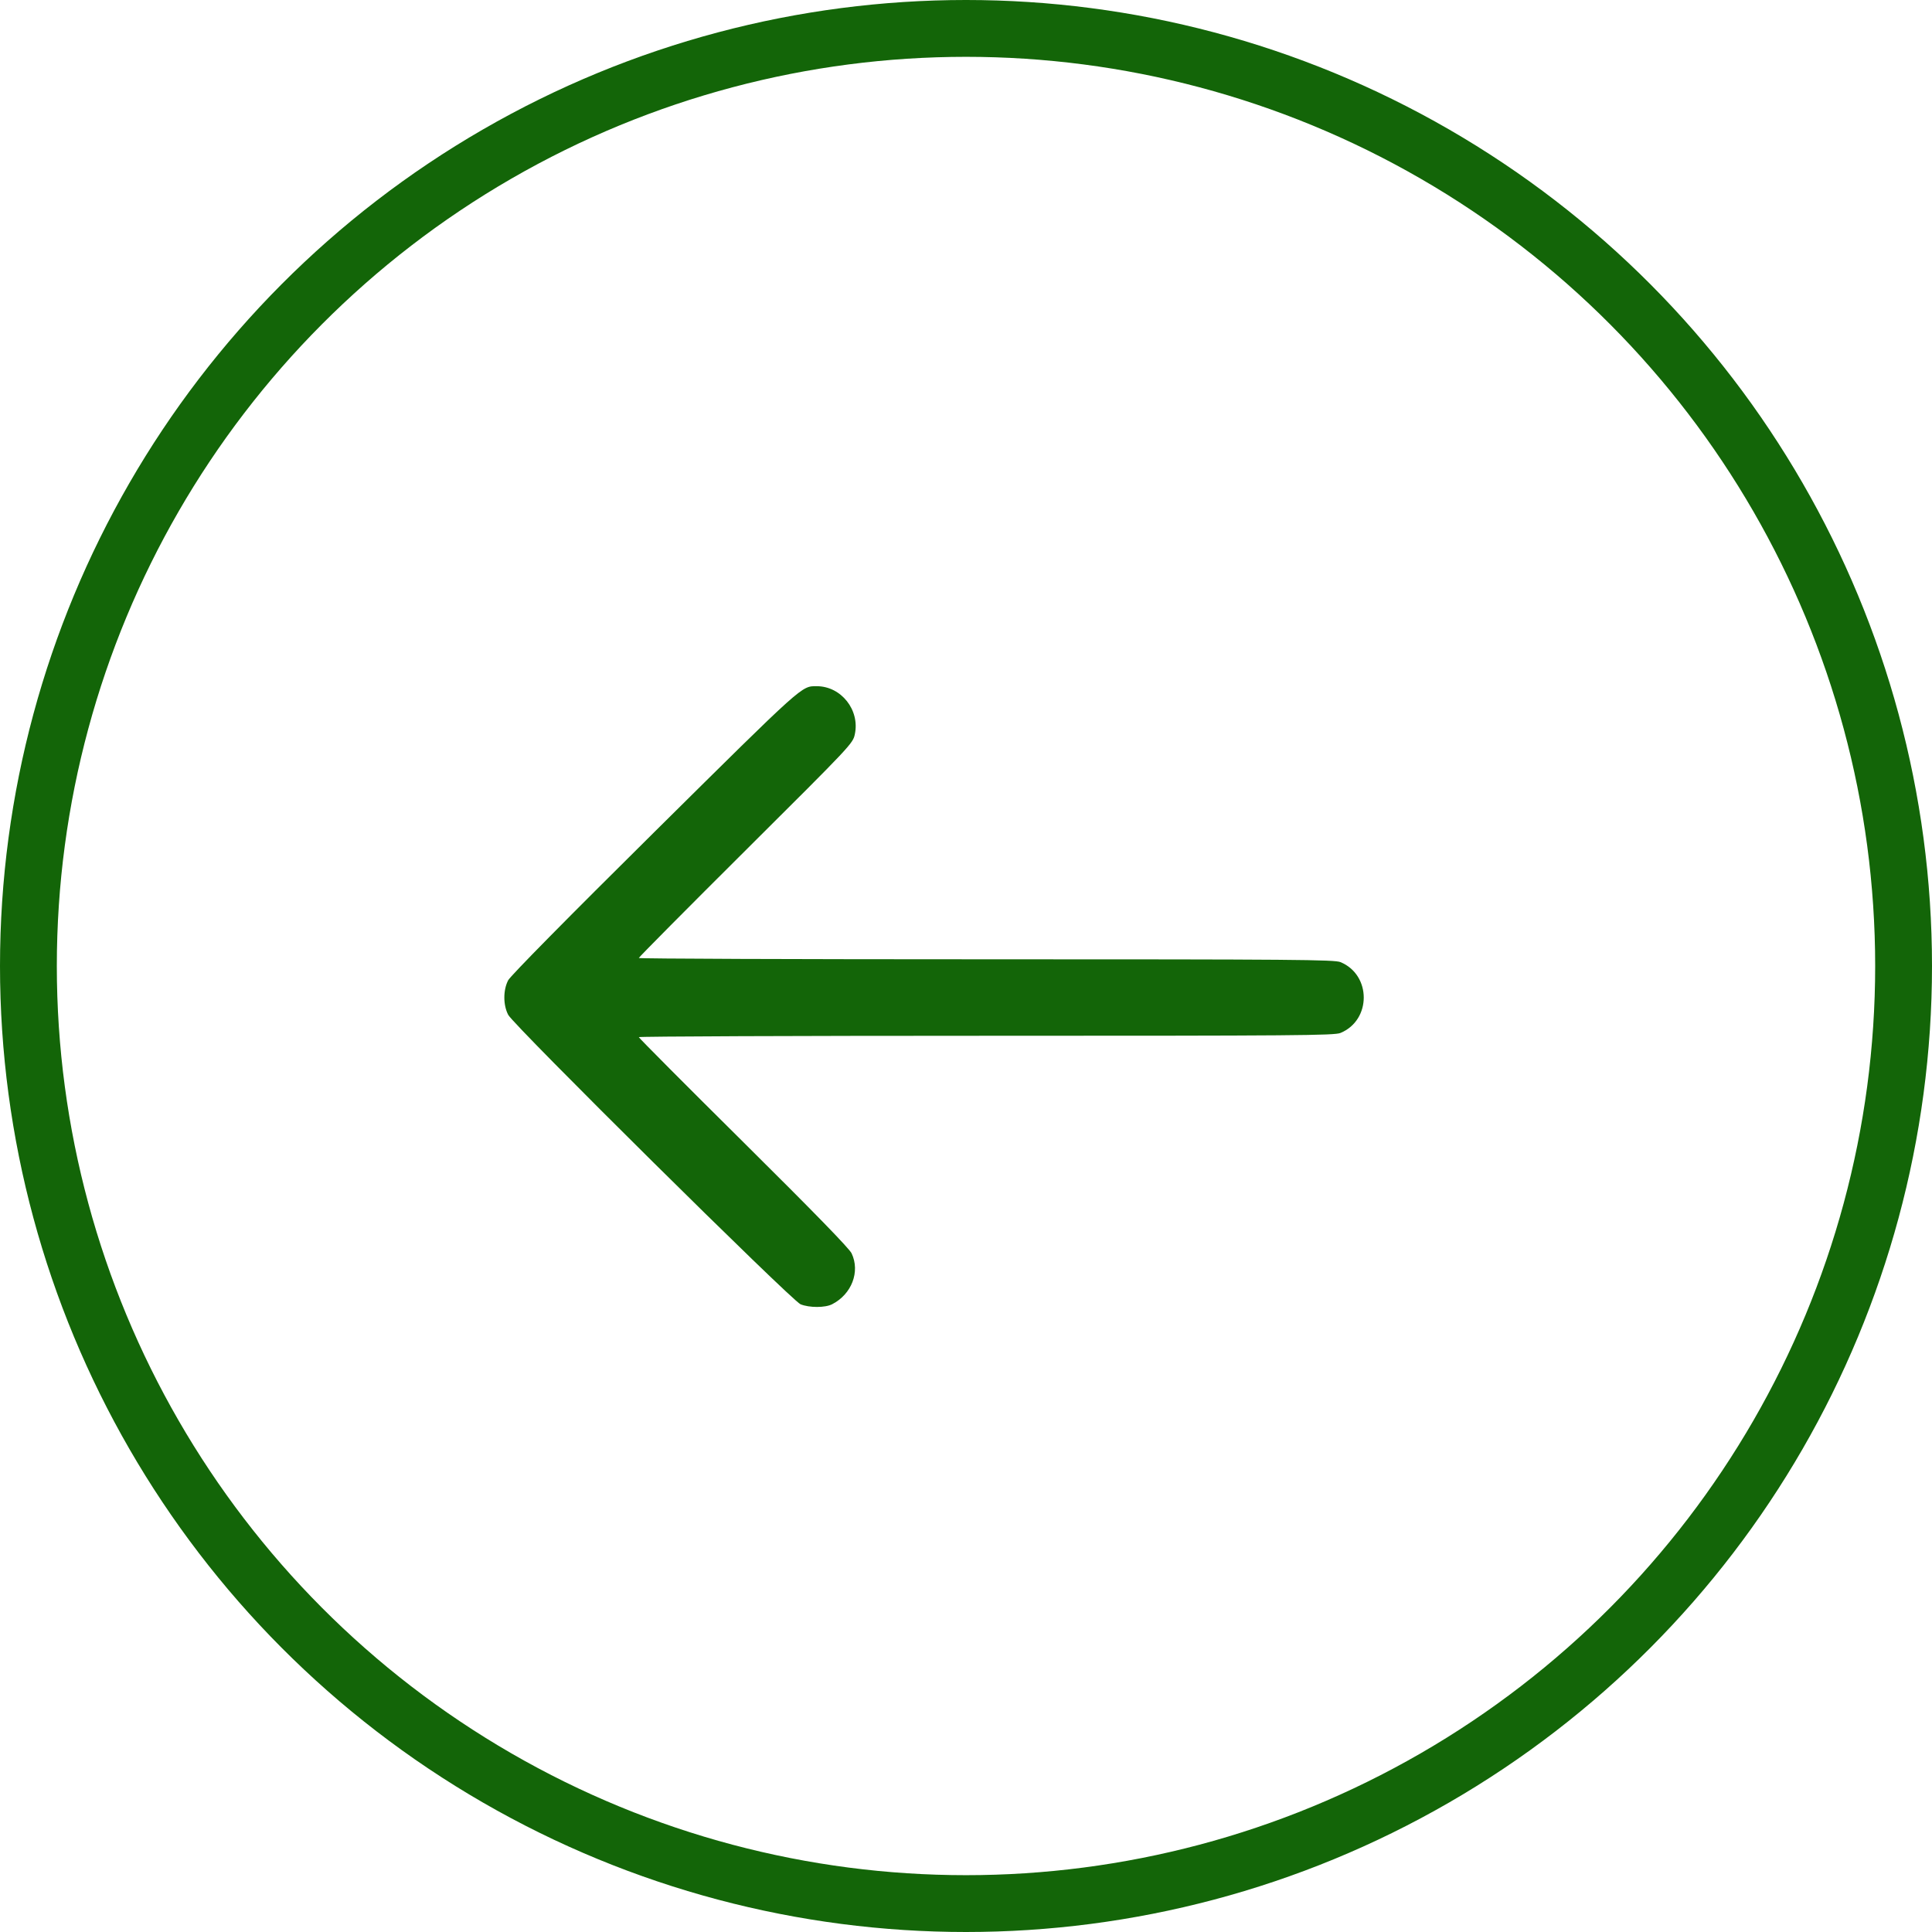
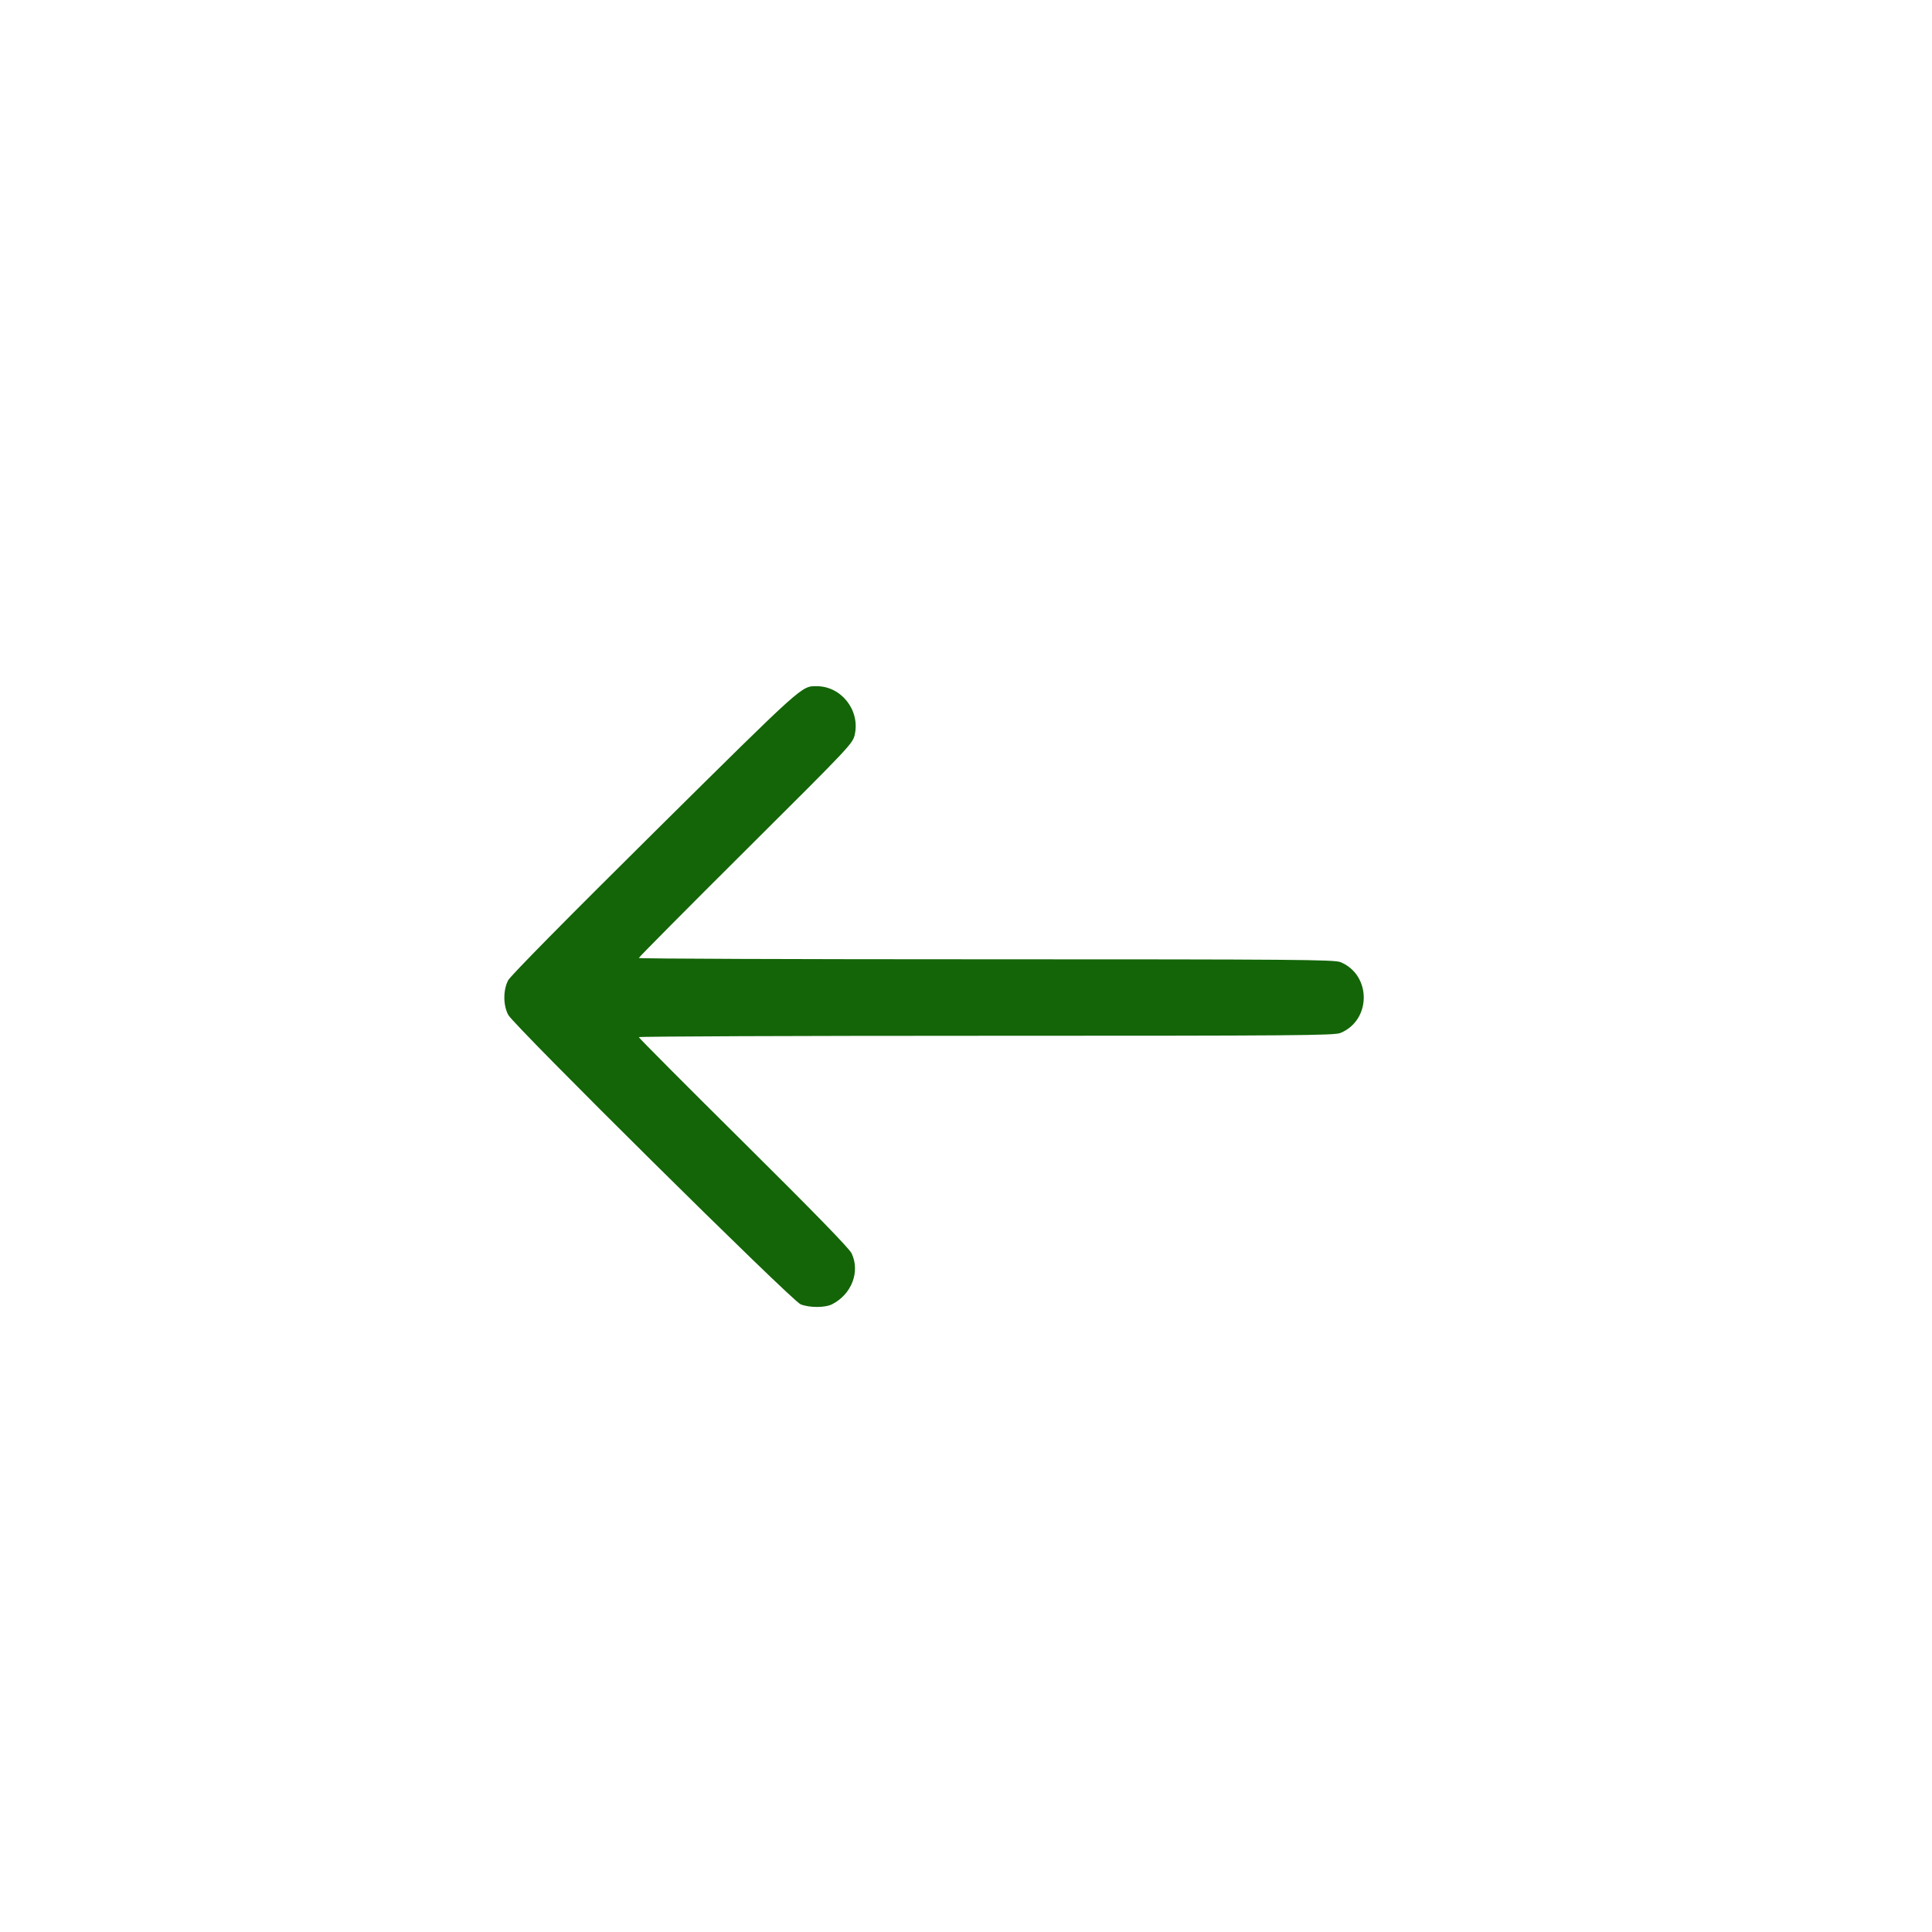
<svg xmlns="http://www.w3.org/2000/svg" width="34" height="34" viewBox="0 0 34 34" fill="none">
-   <circle cx="17" cy="17" r="16.5" stroke="#136508" />
  <path fill-rule="evenodd" clip-rule="evenodd" d="M14.645 22.952C14.989 22.775 15.14 22.38 14.987 22.057C14.946 21.97 14.327 21.335 13.084 20.102C12.071 19.098 11.242 18.265 11.242 18.252C11.242 18.239 13.993 18.228 17.357 18.228C22.803 18.228 23.485 18.223 23.591 18.178C24.136 17.952 24.136 17.158 23.591 16.932C23.485 16.888 22.803 16.882 17.357 16.882C13.993 16.882 11.242 16.872 11.242 16.859C11.242 16.846 12.089 15.992 13.126 14.96C14.989 13.106 15.01 13.084 15.044 12.92C15.134 12.494 14.803 12.077 14.375 12.076C14.102 12.076 14.165 12.019 11.522 14.636C9.984 16.159 8.985 17.172 8.943 17.251C8.853 17.423 8.853 17.688 8.944 17.86C9.043 18.048 13.932 22.889 14.088 22.953C14.242 23.016 14.522 23.016 14.645 22.952Z" fill="#136508" />
</svg>